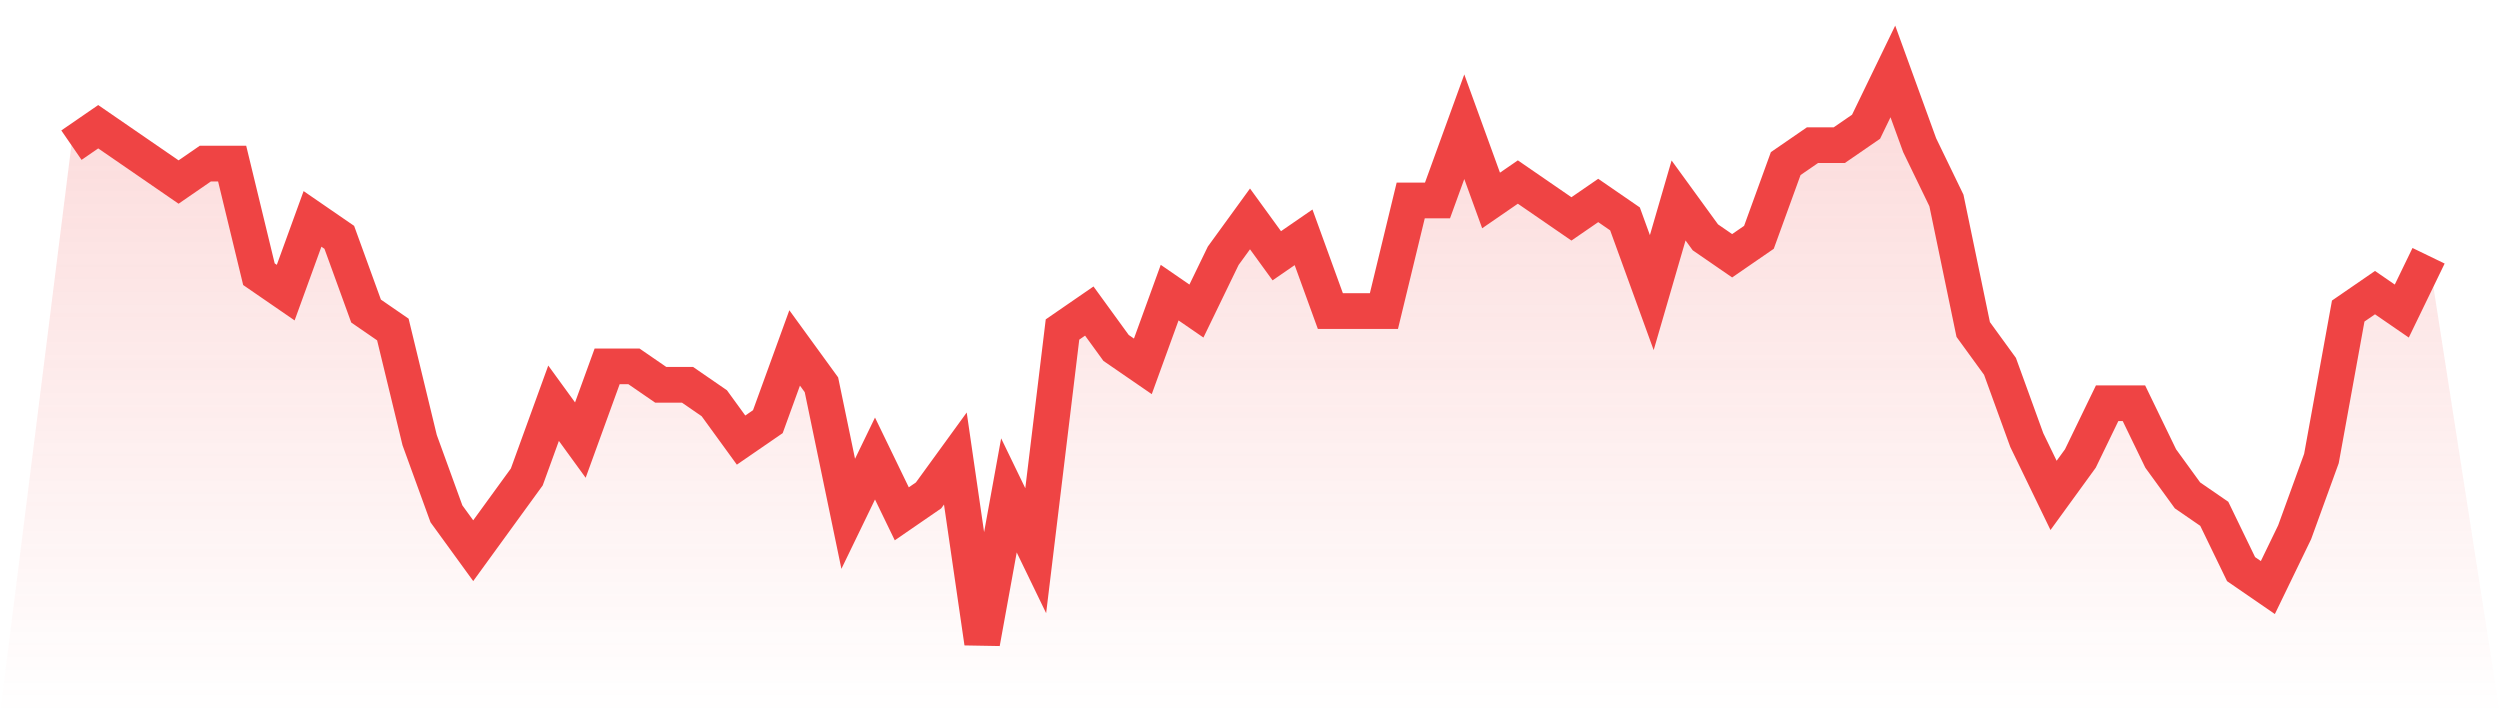
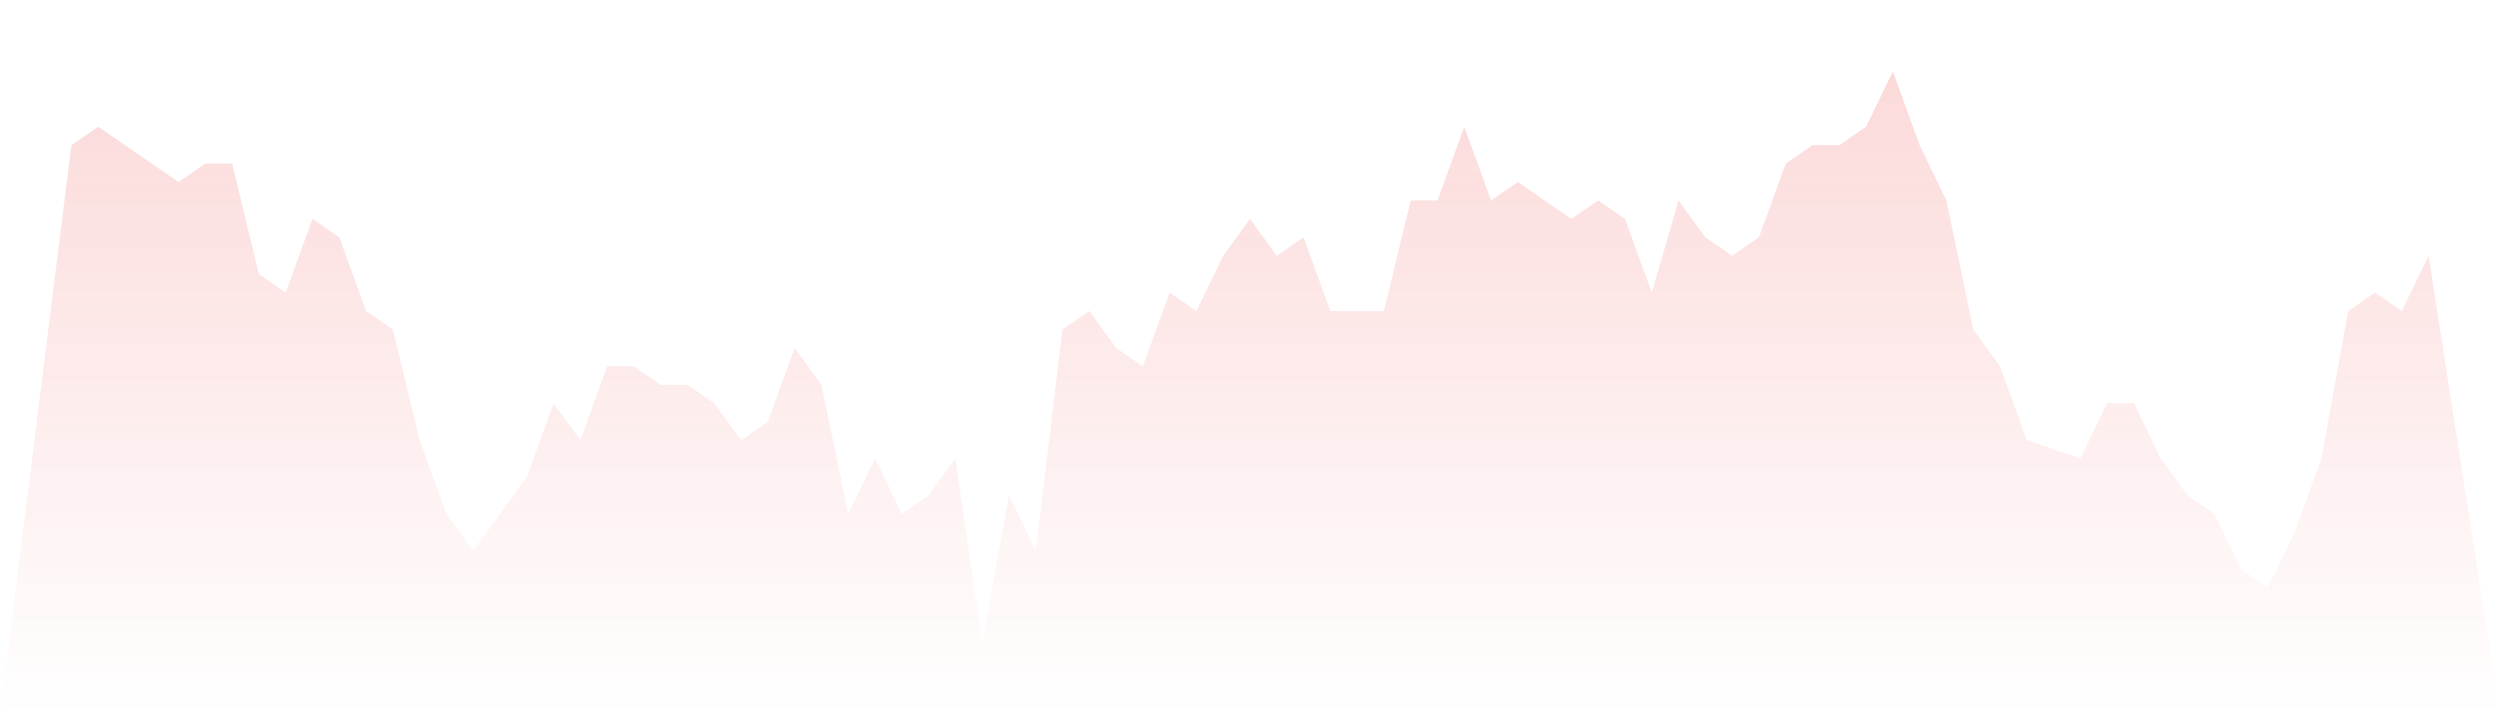
<svg xmlns="http://www.w3.org/2000/svg" viewBox="0 0 140 40">
  <defs>
    <linearGradient id="gradient" x1="0" x2="0" y1="0" y2="1">
      <stop offset="0%" stop-color="#ef4444" stop-opacity="0.2" />
      <stop offset="100%" stop-color="#ef4444" stop-opacity="0" />
    </linearGradient>
  </defs>
-   <path d="M4,8.129 L4,8.129 L5.5,7.097 L7,8.129 L8.5,9.161 L10,10.194 L11.5,9.161 L13,9.161 L14.5,15.355 L16,16.387 L17.5,12.258 L19,13.29 L20.5,17.419 L22,18.452 L23.5,24.645 L25,28.774 L26.5,30.839 L28,28.774 L29.5,26.71 L31,22.581 L32.5,24.645 L34,20.516 L35.5,20.516 L37,21.548 L38.5,21.548 L40,22.581 L41.5,24.645 L43,23.613 L44.5,19.484 L46,21.548 L47.5,28.774 L49,25.677 L50.5,28.774 L52,27.742 L53.5,25.677 L55,36 L56.5,27.742 L58,30.839 L59.5,18.452 L61,17.419 L62.5,19.484 L64,20.516 L65.5,16.387 L67,17.419 L68.5,14.323 L70,12.258 L71.5,14.323 L73,13.29 L74.5,17.419 L76,17.419 L77.5,17.419 L79,11.226 L80.5,11.226 L82,7.097 L83.5,11.226 L85,10.194 L86.5,11.226 L88,12.258 L89.5,11.226 L91,12.258 L92.5,16.387 L94,11.226 L95.5,13.29 L97,14.323 L98.5,13.29 L100,9.161 L101.5,8.129 L103,8.129 L104.5,7.097 L106,4 L107.5,8.129 L109,11.226 L110.5,18.452 L112,20.516 L113.5,24.645 L115,27.742 L116.5,25.677 L118,22.581 L119.5,22.581 L121,25.677 L122.5,27.742 L124,28.774 L125.5,31.871 L127,32.903 L128.5,29.806 L130,25.677 L131.5,17.419 L133,16.387 L134.5,17.419 L136,14.323 L140,40 L0,40 z" fill="url(#gradient)" />
-   <path d="M4,8.129 L4,8.129 L5.5,7.097 L7,8.129 L8.5,9.161 L10,10.194 L11.5,9.161 L13,9.161 L14.5,15.355 L16,16.387 L17.5,12.258 L19,13.29 L20.5,17.419 L22,18.452 L23.5,24.645 L25,28.774 L26.5,30.839 L28,28.774 L29.5,26.71 L31,22.581 L32.5,24.645 L34,20.516 L35.5,20.516 L37,21.548 L38.5,21.548 L40,22.581 L41.5,24.645 L43,23.613 L44.5,19.484 L46,21.548 L47.5,28.774 L49,25.677 L50.5,28.774 L52,27.742 L53.5,25.677 L55,36 L56.5,27.742 L58,30.839 L59.5,18.452 L61,17.419 L62.5,19.484 L64,20.516 L65.5,16.387 L67,17.419 L68.5,14.323 L70,12.258 L71.5,14.323 L73,13.29 L74.5,17.419 L76,17.419 L77.5,17.419 L79,11.226 L80.5,11.226 L82,7.097 L83.5,11.226 L85,10.194 L86.5,11.226 L88,12.258 L89.5,11.226 L91,12.258 L92.5,16.387 L94,11.226 L95.5,13.29 L97,14.323 L98.5,13.29 L100,9.161 L101.5,8.129 L103,8.129 L104.5,7.097 L106,4 L107.5,8.129 L109,11.226 L110.5,18.452 L112,20.516 L113.5,24.645 L115,27.742 L116.5,25.677 L118,22.581 L119.5,22.581 L121,25.677 L122.5,27.742 L124,28.774 L125.5,31.871 L127,32.903 L128.5,29.806 L130,25.677 L131.5,17.419 L133,16.387 L134.5,17.419 L136,14.323" fill="none" stroke="#ef4444" stroke-width="2" />
+   <path d="M4,8.129 L4,8.129 L5.5,7.097 L7,8.129 L8.5,9.161 L10,10.194 L11.5,9.161 L13,9.161 L14.5,15.355 L16,16.387 L17.5,12.258 L19,13.29 L20.5,17.419 L22,18.452 L23.5,24.645 L25,28.774 L26.5,30.839 L28,28.774 L29.5,26.71 L31,22.581 L32.5,24.645 L34,20.516 L35.5,20.516 L37,21.548 L38.5,21.548 L40,22.581 L41.5,24.645 L43,23.613 L44.5,19.484 L46,21.548 L47.5,28.774 L49,25.677 L50.5,28.774 L52,27.742 L53.5,25.677 L55,36 L56.5,27.742 L58,30.839 L59.5,18.452 L61,17.419 L62.5,19.484 L64,20.516 L65.5,16.387 L67,17.419 L68.5,14.323 L70,12.258 L71.5,14.323 L73,13.29 L74.5,17.419 L76,17.419 L77.5,17.419 L79,11.226 L80.5,11.226 L82,7.097 L83.5,11.226 L85,10.194 L86.5,11.226 L88,12.258 L89.5,11.226 L91,12.258 L92.5,16.387 L94,11.226 L95.5,13.29 L97,14.323 L98.5,13.29 L100,9.161 L101.5,8.129 L103,8.129 L104.5,7.097 L106,4 L107.5,8.129 L109,11.226 L110.5,18.452 L112,20.516 L113.5,24.645 L116.5,25.677 L118,22.581 L119.5,22.581 L121,25.677 L122.5,27.742 L124,28.774 L125.5,31.871 L127,32.903 L128.5,29.806 L130,25.677 L131.5,17.419 L133,16.387 L134.5,17.419 L136,14.323 L140,40 L0,40 z" fill="url(#gradient)" />
</svg>